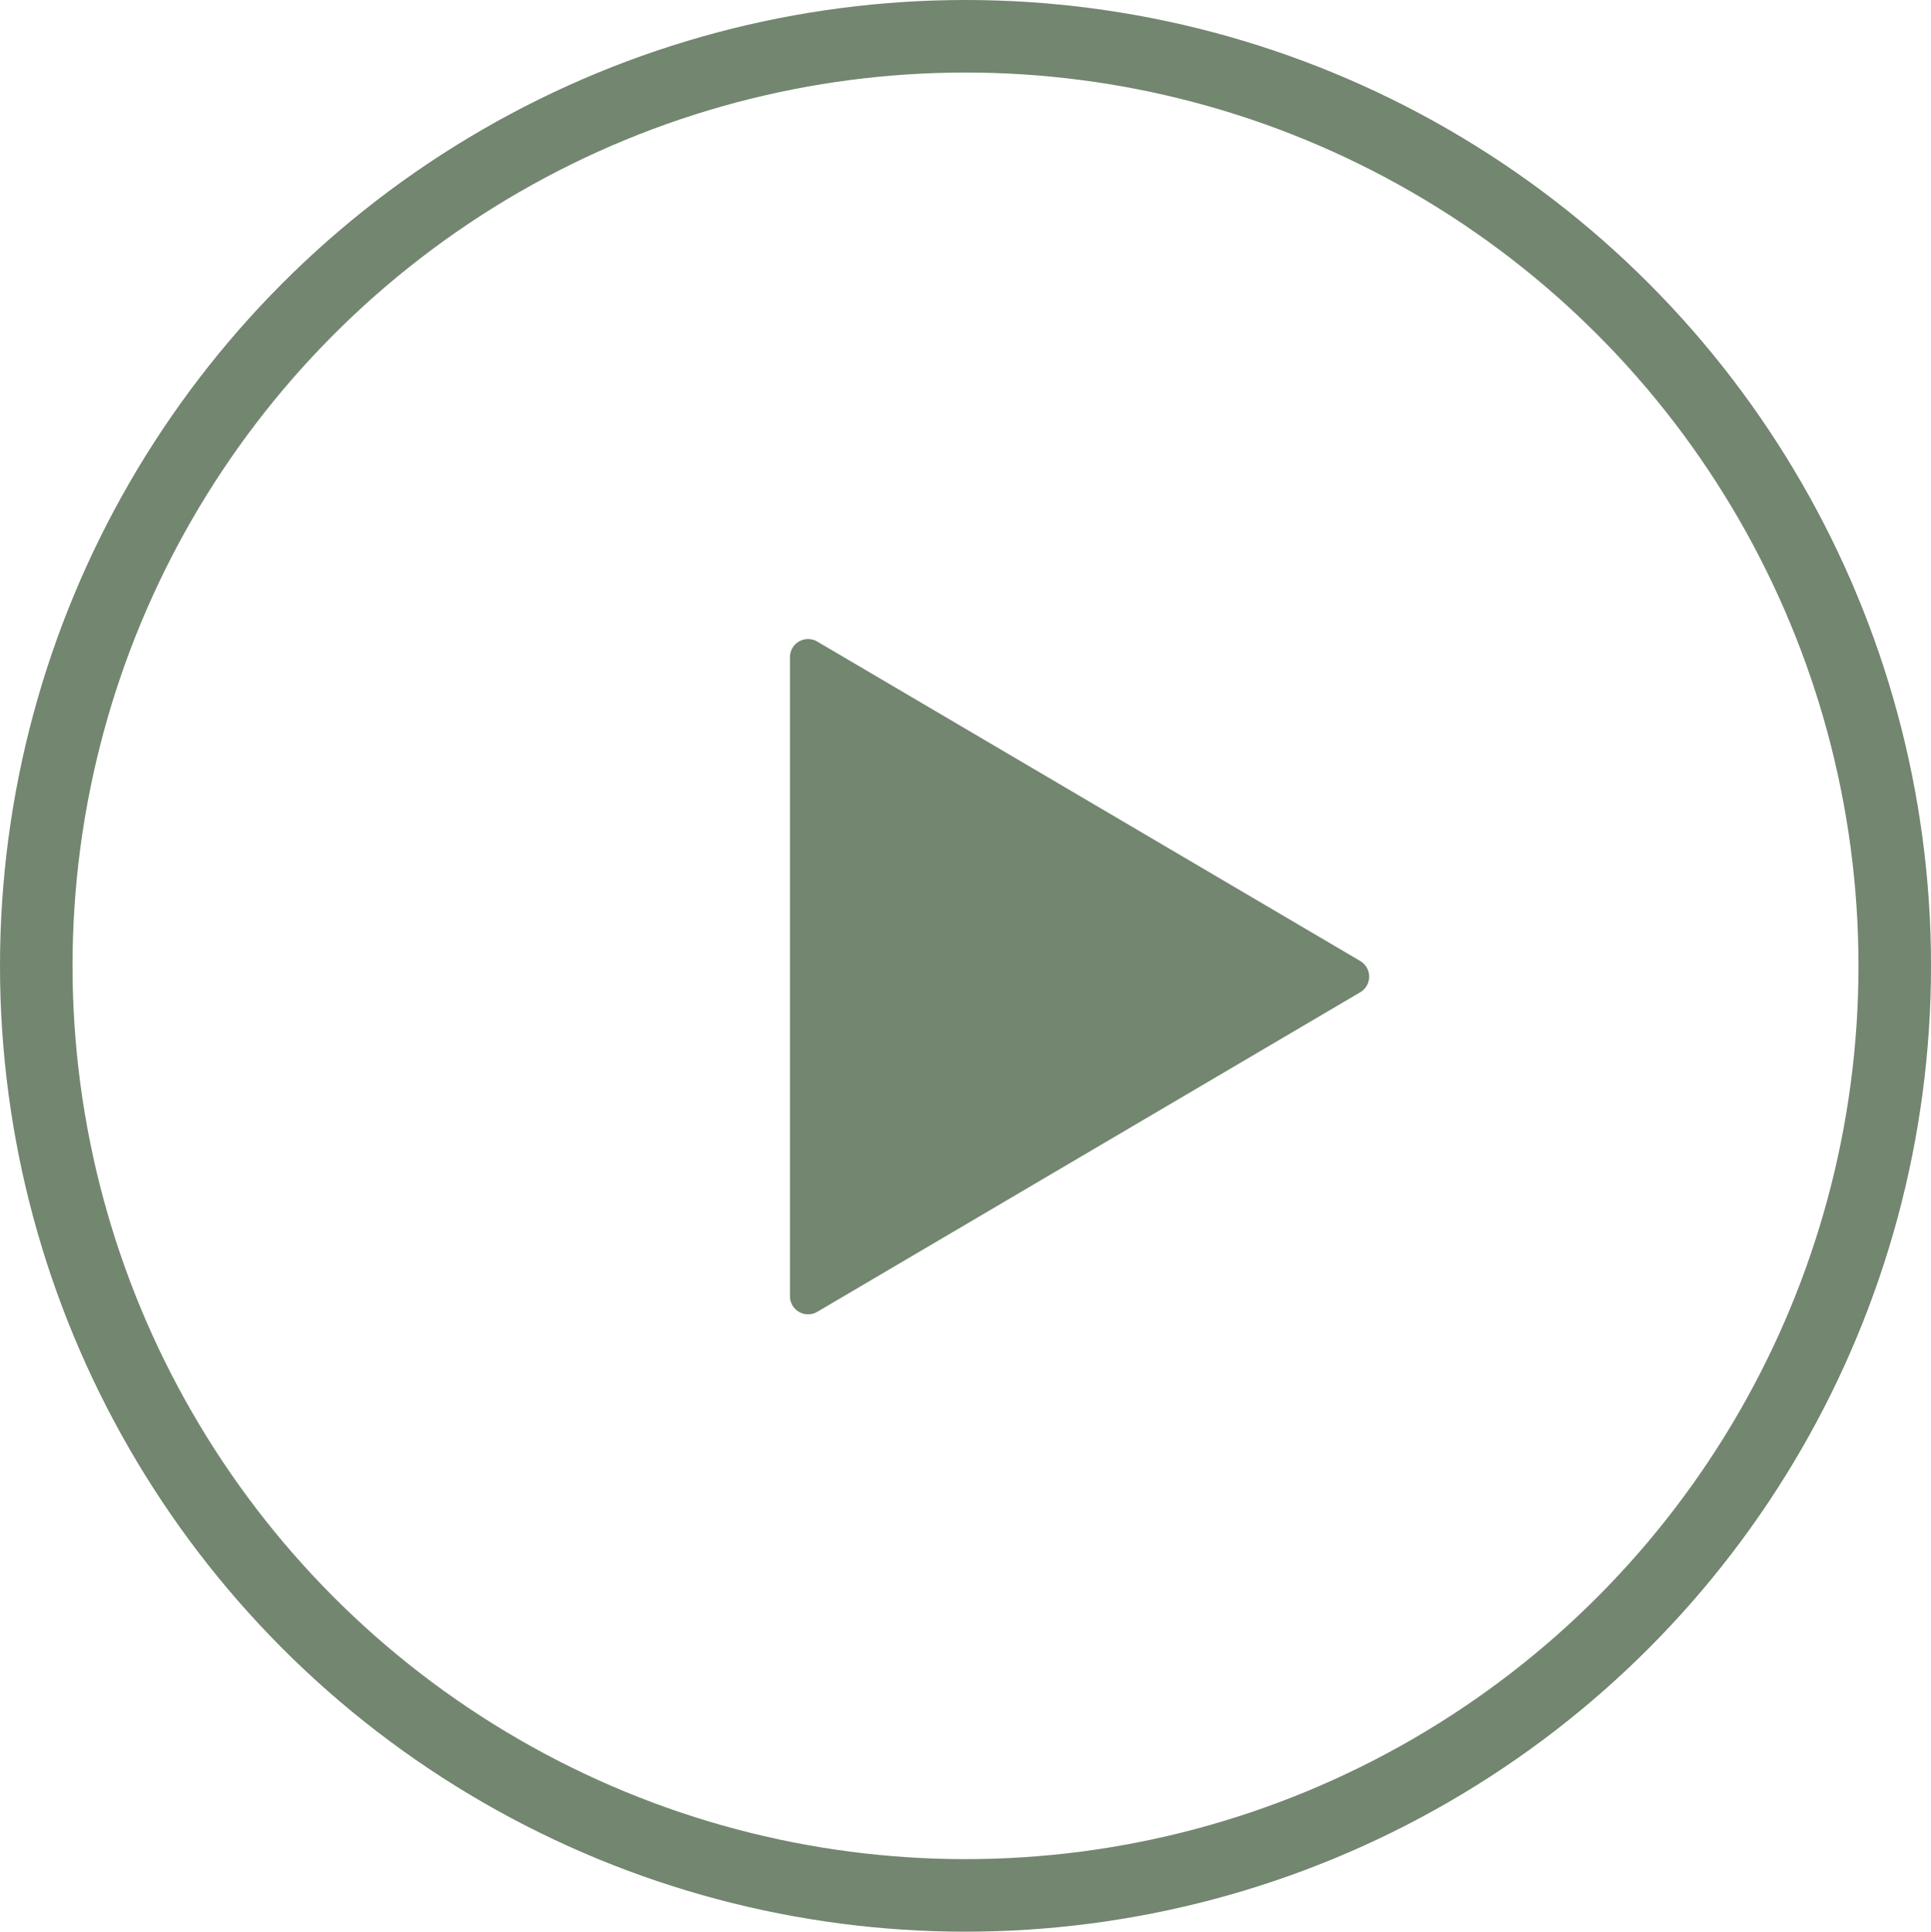
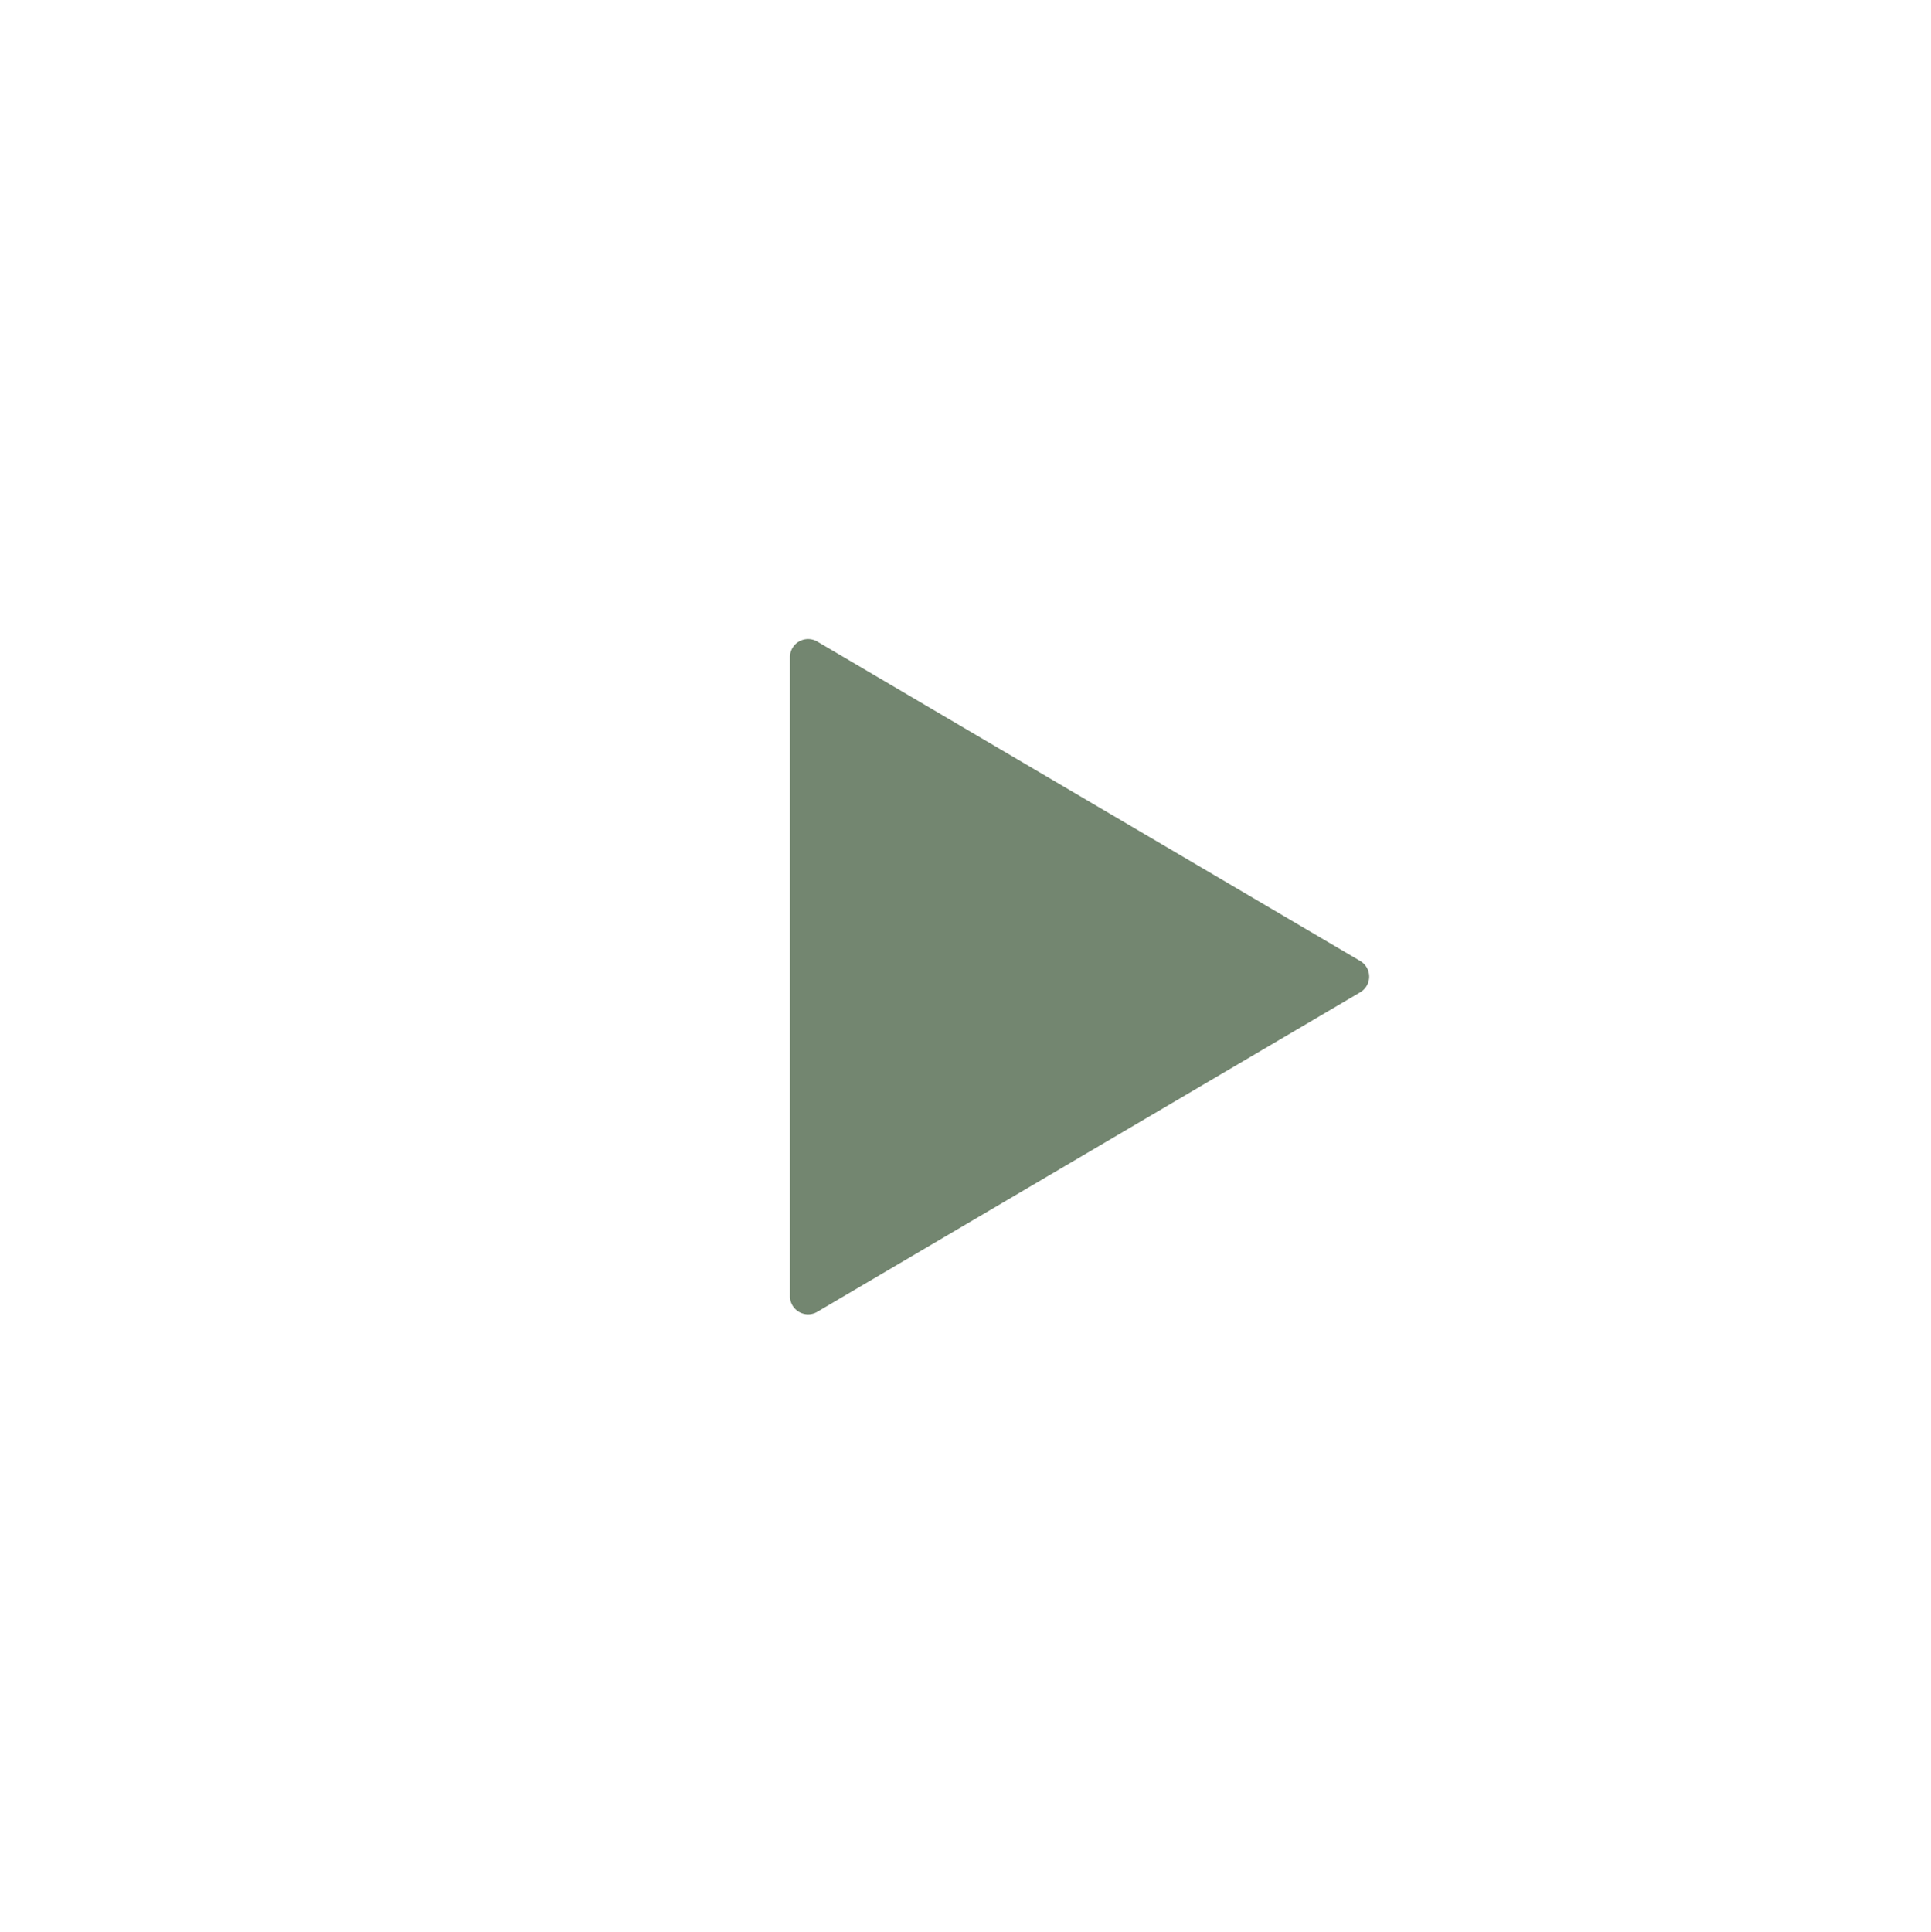
<svg xmlns="http://www.w3.org/2000/svg" width="106.485" height="106.509" viewBox="0 0 106.485 106.509">
  <g id="Group_1437" data-name="Group 1437" transform="translate(-1160.908 -837.053)">
    <g id="Ellipse_12" data-name="Ellipse 12" transform="translate(1160.908 837.053)" fill="none" stroke="#738670" stroke-width="4">
      <ellipse cx="53.243" cy="53.255" rx="53.243" ry="53.255" stroke="none" />
-       <ellipse cx="53.243" cy="53.255" rx="51.243" ry="51.255" fill="none" />
    </g>
    <path id="Polygon_2" data-name="Polygon 2" d="M18.5,1.465a1,1,0,0,1,1.724,0L37.844,31.406a1,1,0,0,1-.862,1.507H1.749a1,1,0,0,1-.862-1.507Z" transform="translate(1237.383 871.541) rotate(90)" fill="#738670" />
  </g>
</svg>